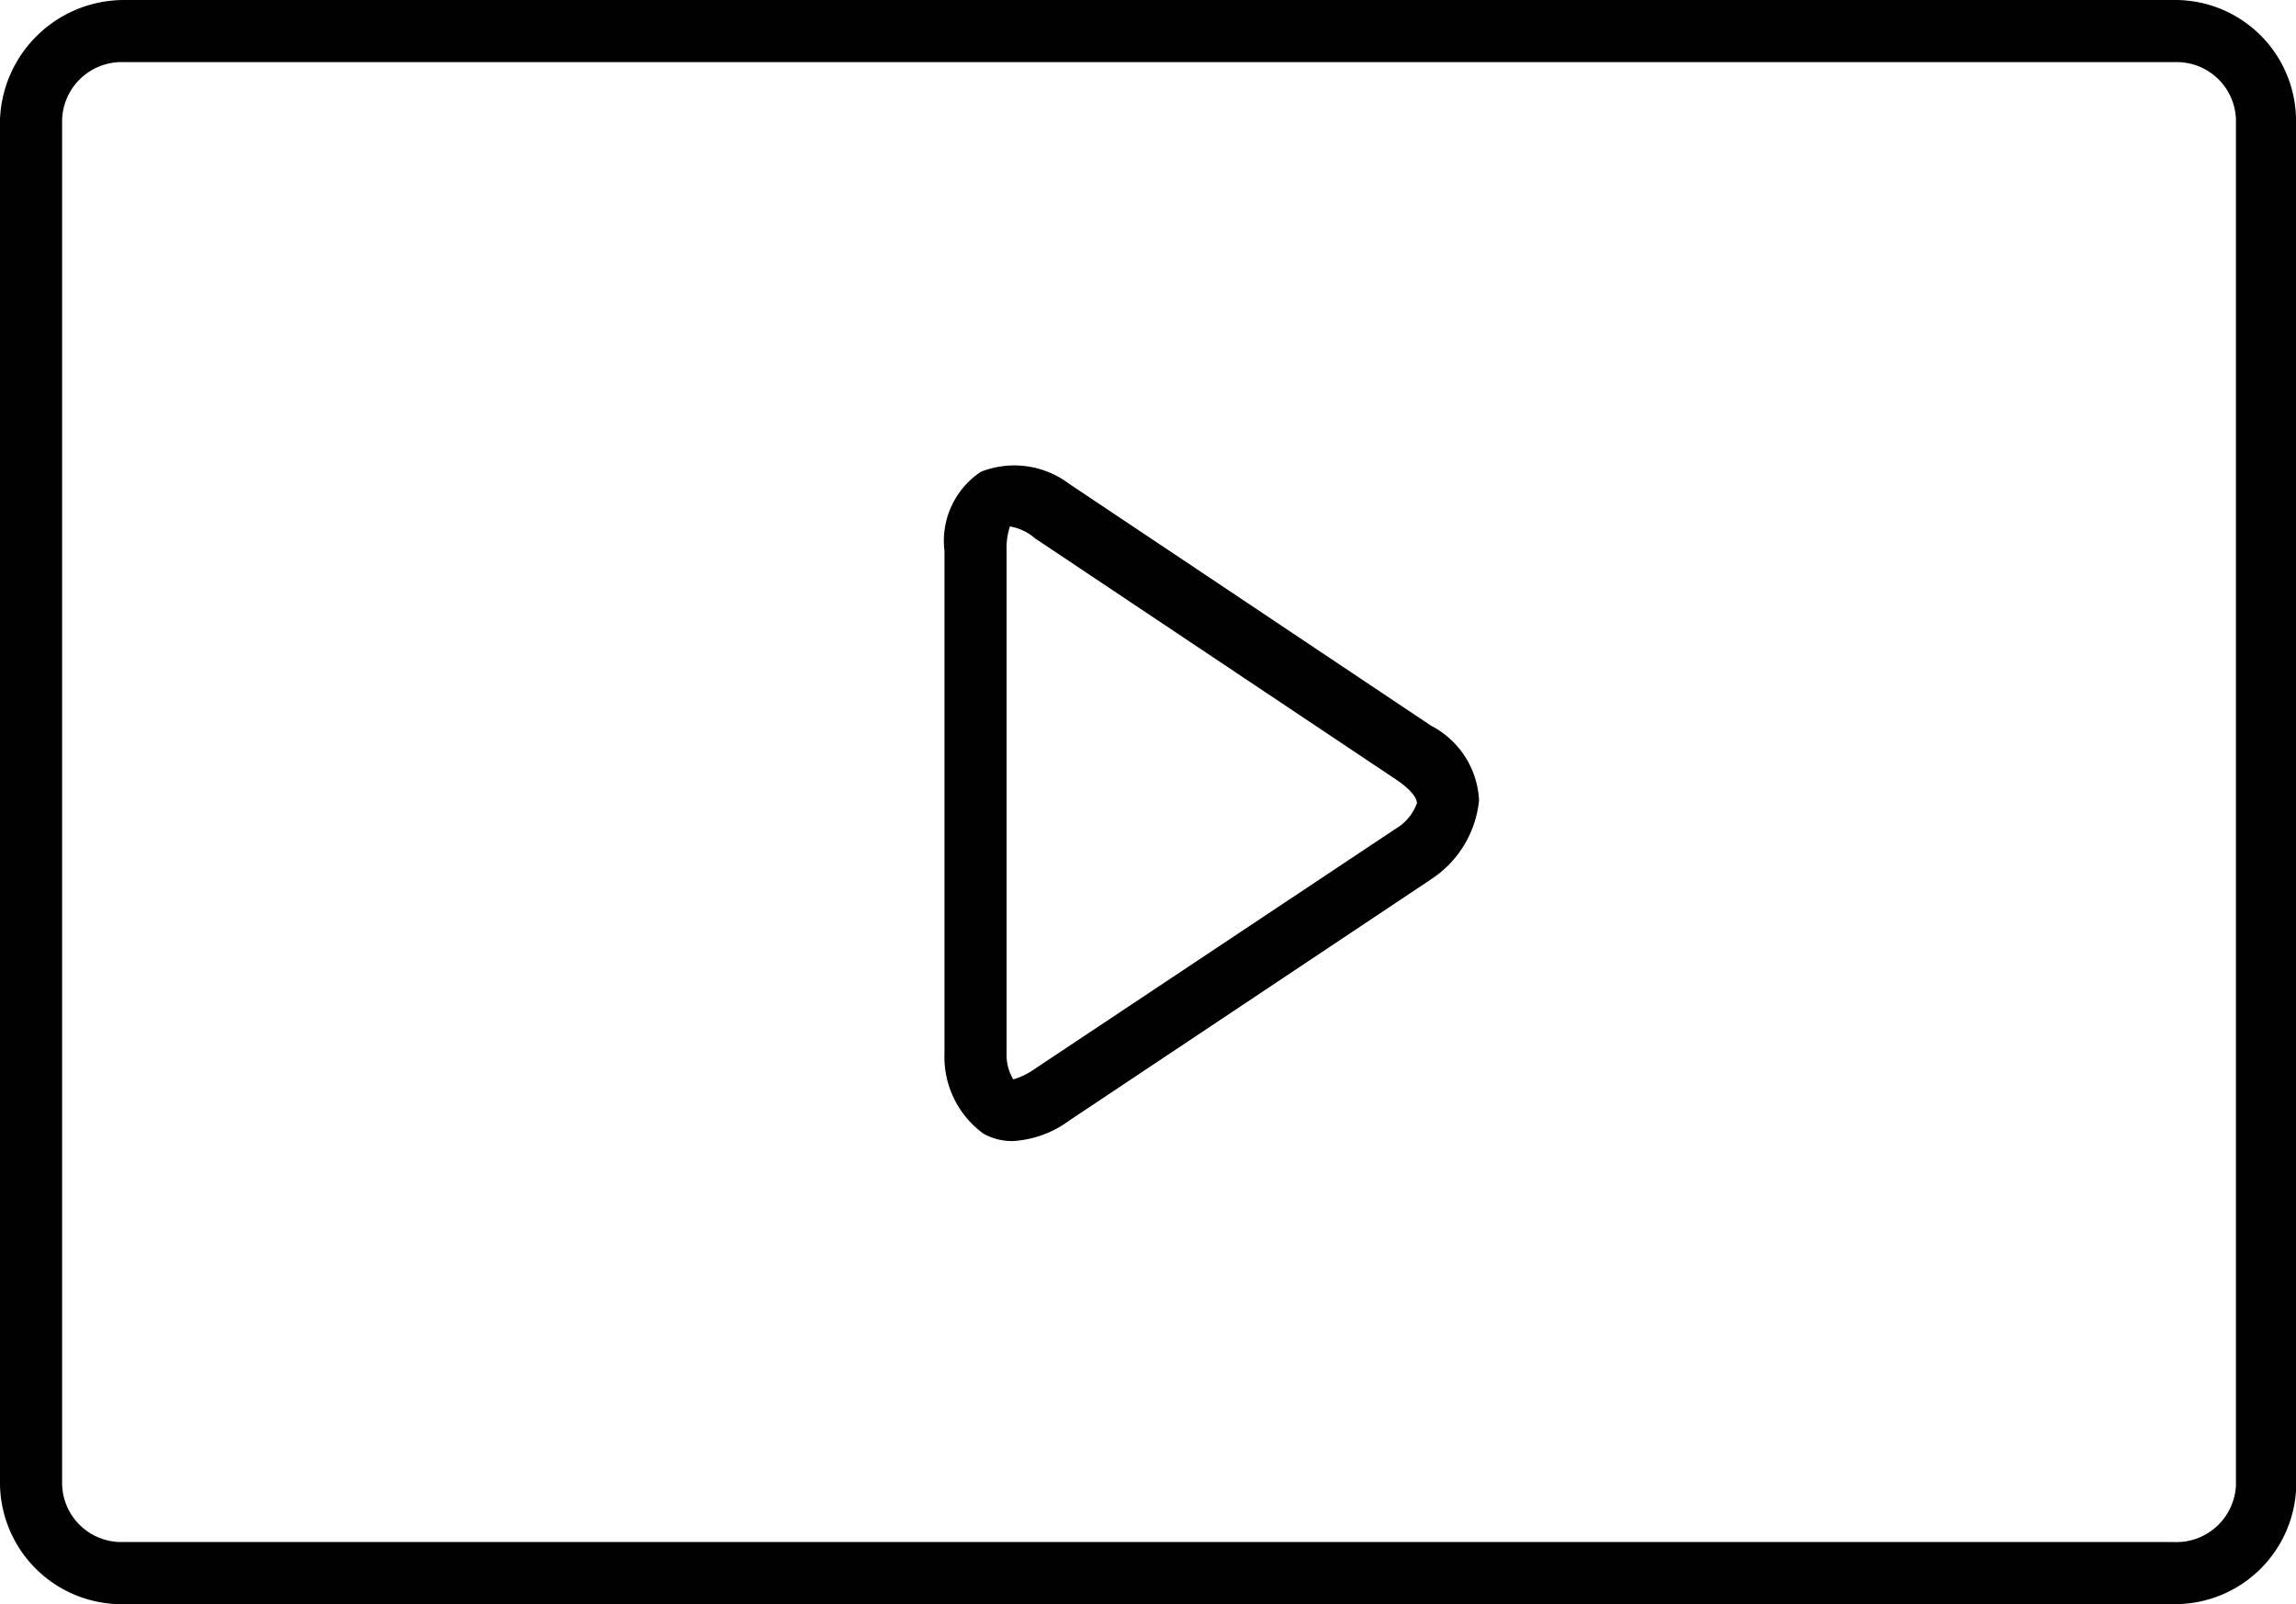
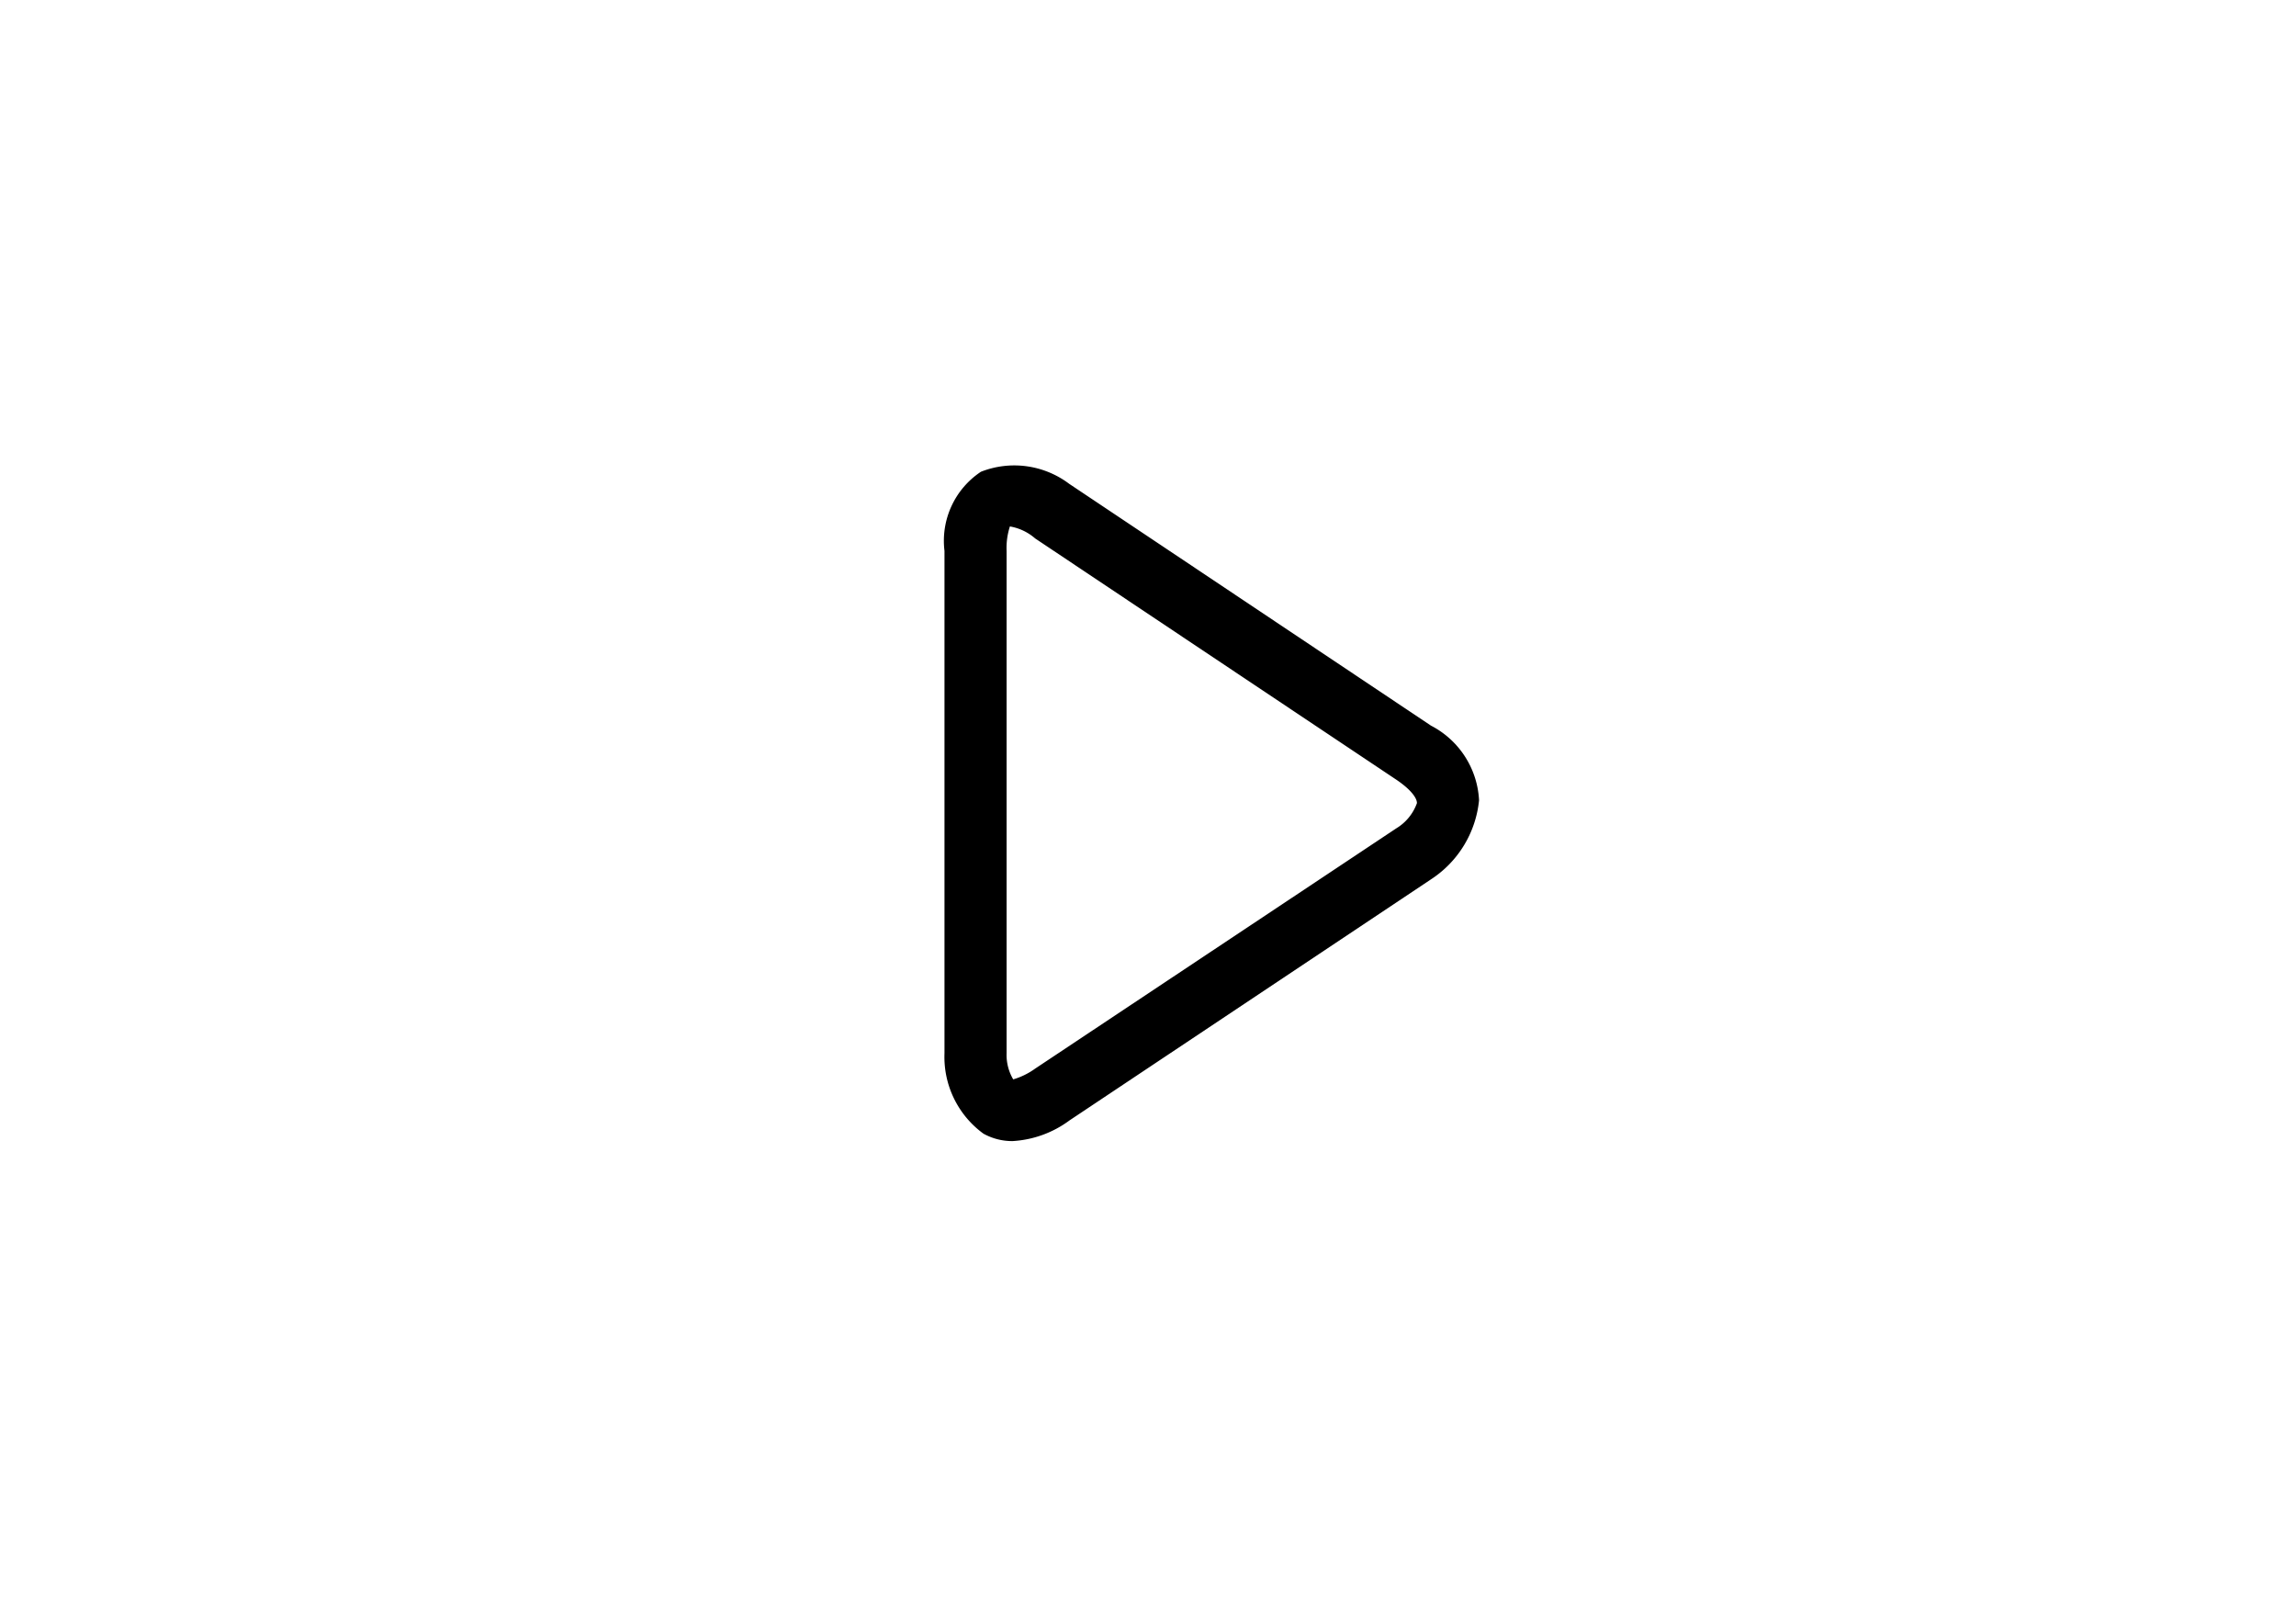
<svg xmlns="http://www.w3.org/2000/svg" version="1.1" viewBox="0 0 55.45 38.73" id="icon-ap0105-videos">
-   <path d="M52.53 0H3a3 3 0 0 0-3 2.88v32.85a2.94 2.94 0 0 0 2.86 3h49.66A2.93 2.93 0 0 0 55.45 36V3a2.92 2.92 0 0 0-2.89-3zM54 3v32.86a1.44 1.44 0 0 1-1.51 1.37H2.9a1.43 1.43 0 0 1-1.4-1.46V2.89A1.44 1.44 0 0 1 3 1.5h49.53A1.43 1.43 0 0 1 54 2.89z" />
  <path d="M34.56 17.52l-8.74-5.84a2.2 2.2 0 0 0-2.13-.29 2 2 0 0 0-.88 1.91v12.13a2.29 2.29 0 0 0 .94 1.94 1.43 1.43 0 0 0 .7.18 2.55 2.55 0 0 0 1.38-.5l8.73-5.82a2.58 2.58 0 0 0 1.16-1.91 2.15 2.15 0 0 0-1.16-1.8zM33.72 20L25 25.8a1.74 1.74 0 0 1-.53.26 1.16 1.16 0 0 1-.16-.63V13.3a1.68 1.68 0 0 1 .08-.59A1.25 1.25 0 0 1 25 13l8.73 5.83c.31.21.49.42.49.56a1.17 1.17 0 0 1-.5.61z" />
</svg>